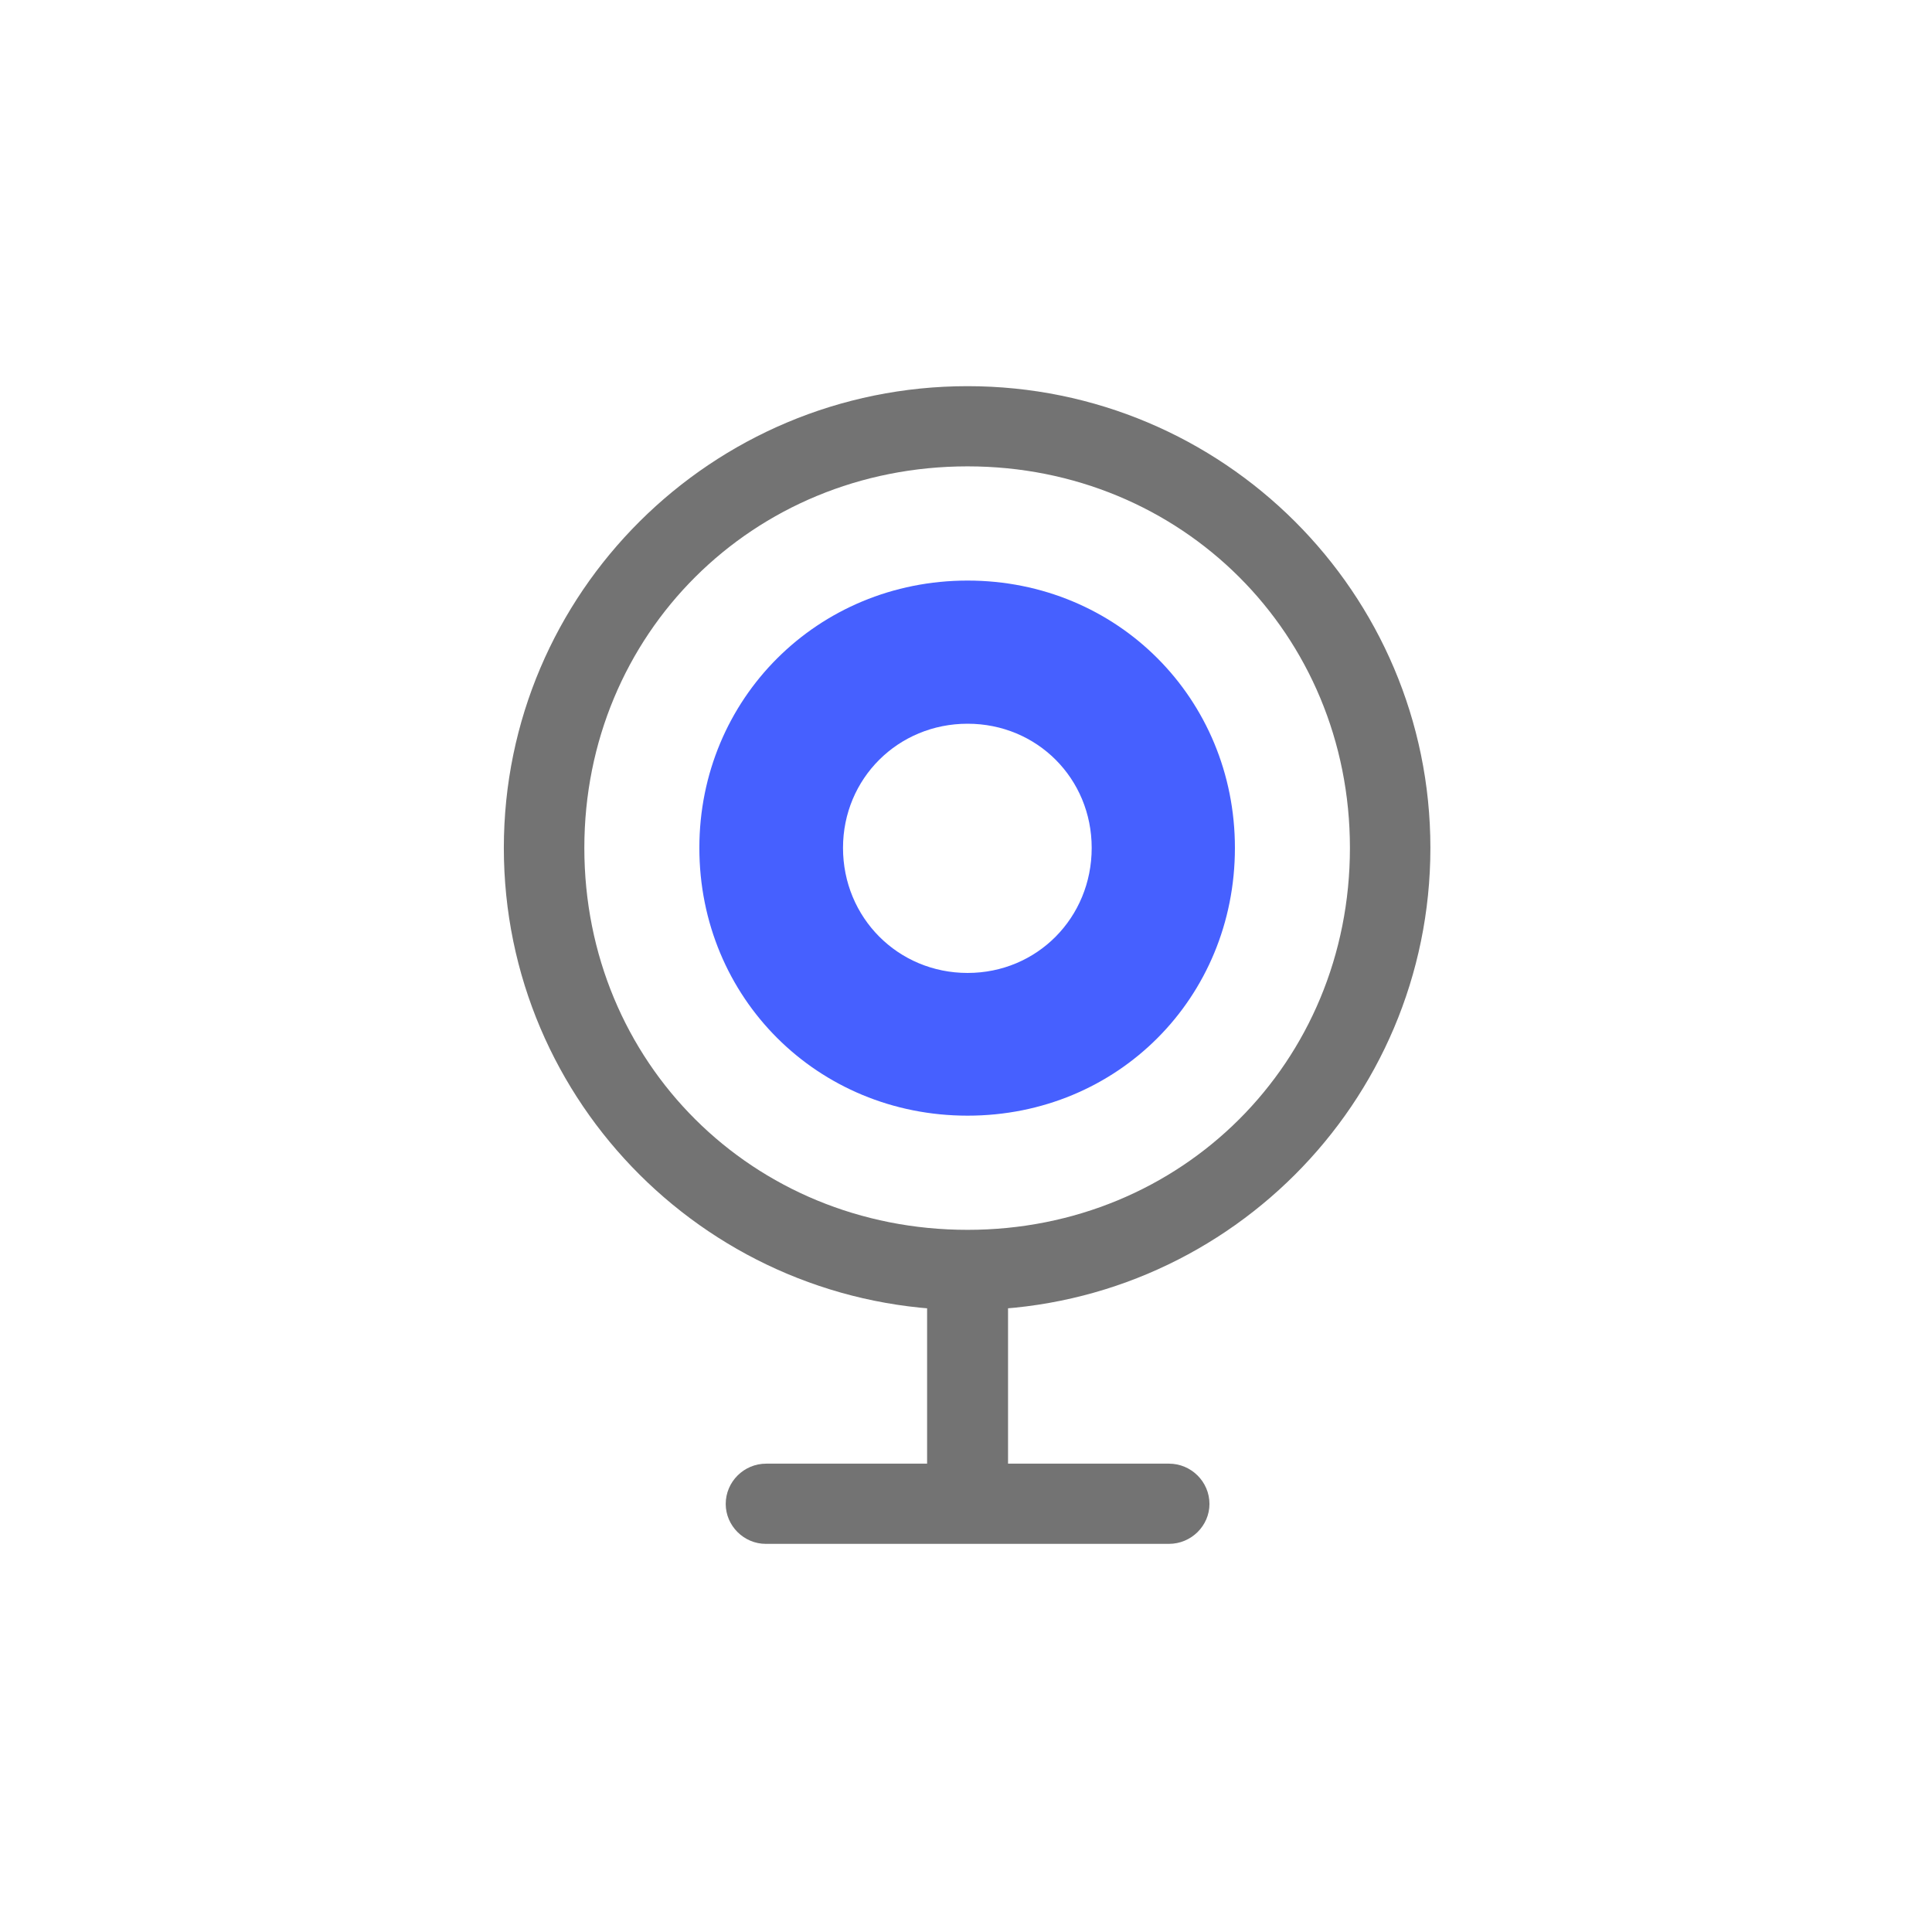
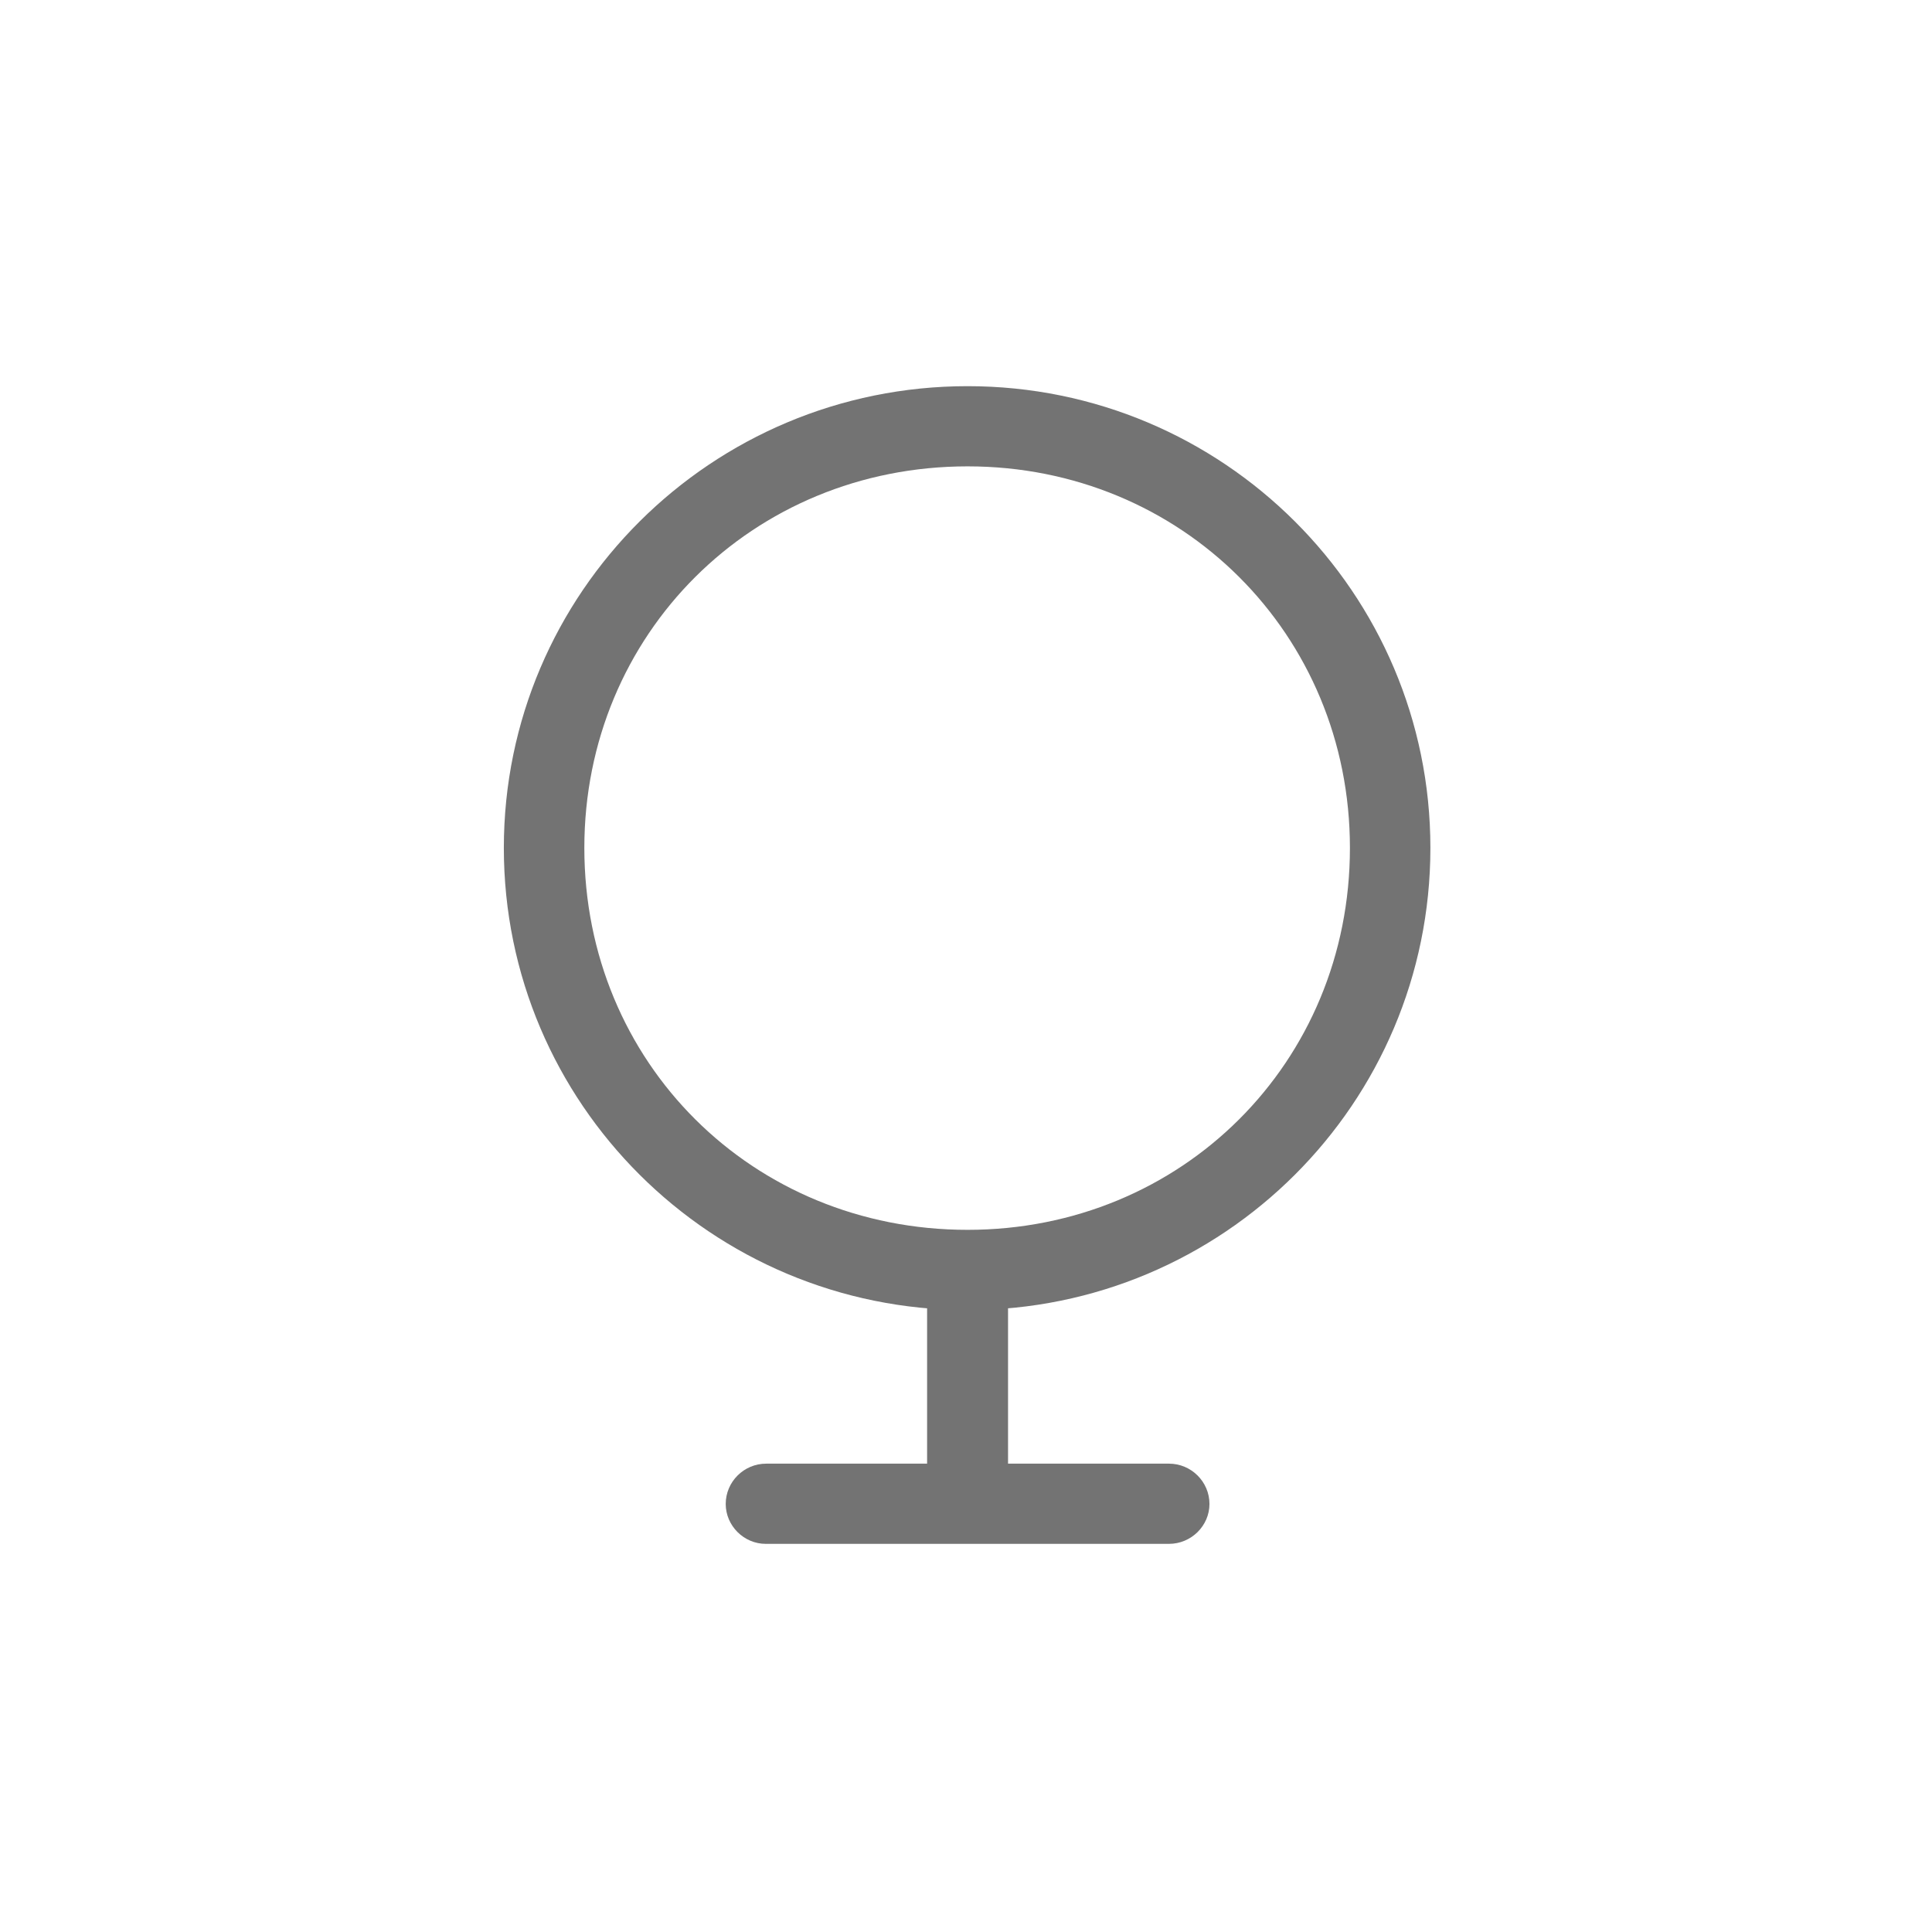
<svg xmlns="http://www.w3.org/2000/svg" width="300" viewBox="0 0 224.88 225" height="300" preserveAspectRatio="xMidYMid meet">
  <defs>
    <clipPath id="3f983b28bf">
-       <path d="M 58.598 44.973 L 166.543 44.973 L 166.543 179.902 L 58.598 179.902 Z M 58.598 44.973 " clip-rule="nonzero" />
+       <path d="M 58.598 44.973 L 166.543 44.973 L 166.543 179.902 L 58.598 179.902 M 58.598 44.973 " clip-rule="nonzero" />
    </clipPath>
  </defs>
  <g clip-path="url(#3f983b28bf)">
    <path fill="#737373" d="M 112.625 152.57 C 142.379 152.57 166.523 128.508 166.523 98.746 C 166.523 69.035 142.379 44.973 112.625 44.973 C 82.816 44.973 58.617 69.035 58.617 98.746 C 58.617 128.508 82.816 152.57 112.625 152.57 Z M 112.625 143.227 C 87.582 143.227 67.992 123.758 67.992 98.746 C 67.992 73.84 87.582 54.312 112.625 54.312 C 137.562 54.312 157.152 73.84 157.152 98.746 C 157.152 123.758 137.562 143.227 112.625 143.227 Z M 107.91 175.152 L 117.336 175.152 L 117.336 148.293 L 107.91 148.293 Z M 89.117 179.797 L 136.078 179.797 C 138.672 179.797 140.793 177.688 140.793 175.152 C 140.793 172.566 138.672 170.457 136.078 170.457 L 89.168 170.457 C 86.574 170.457 84.457 172.566 84.457 175.152 C 84.457 177.688 86.574 179.797 89.117 179.797 Z M 89.117 179.797 " fill-opacity="1" fill-rule="nonzero" />
  </g>
-   <path fill="#4660ff" d="M 112.625 129.93 C 130.098 129.93 143.758 116.211 143.758 98.746 C 143.758 81.383 130.098 67.613 112.625 67.613 C 95.152 67.613 81.387 81.383 81.387 98.746 C 81.387 116.211 95.152 129.93 112.625 129.93 Z M 112.625 113.309 C 104.523 113.309 98.117 106.871 98.117 98.746 C 98.117 90.672 104.523 84.285 112.625 84.285 C 120.723 84.285 127.078 90.672 127.078 98.746 C 127.078 106.871 120.723 113.309 112.625 113.309 Z M 112.625 113.309 " fill-opacity="1" fill-rule="nonzero" />
</svg>